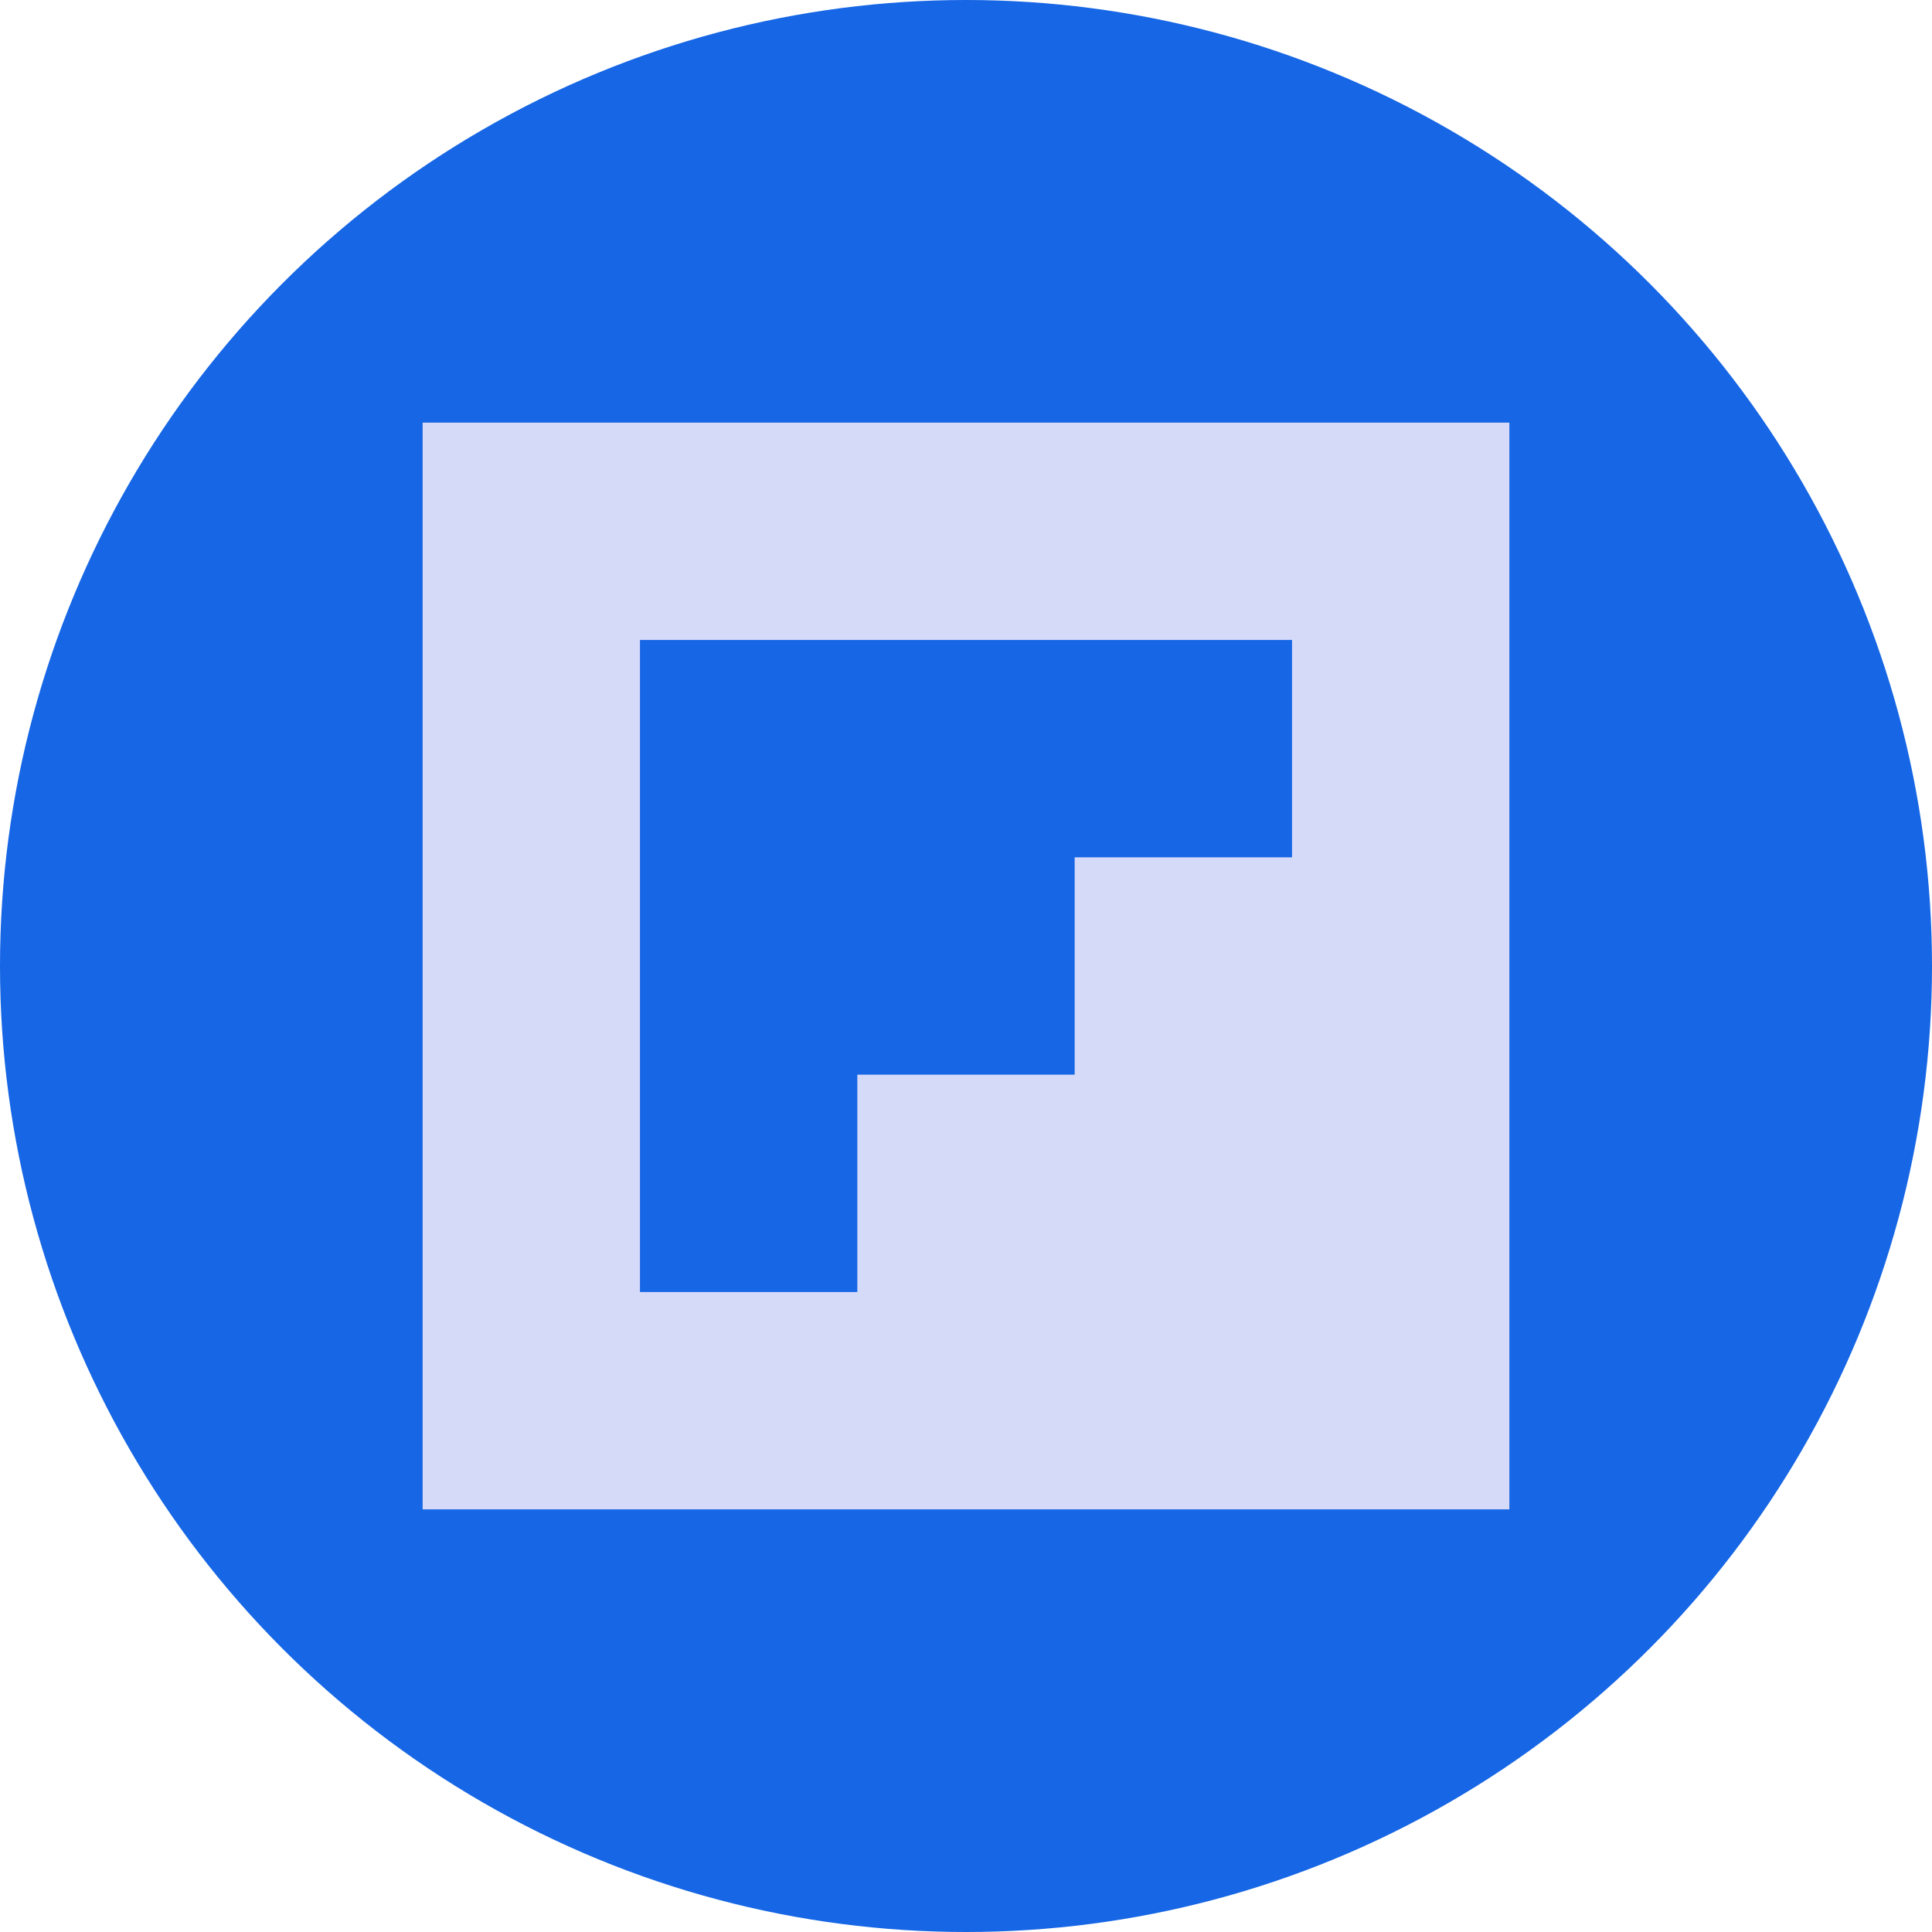
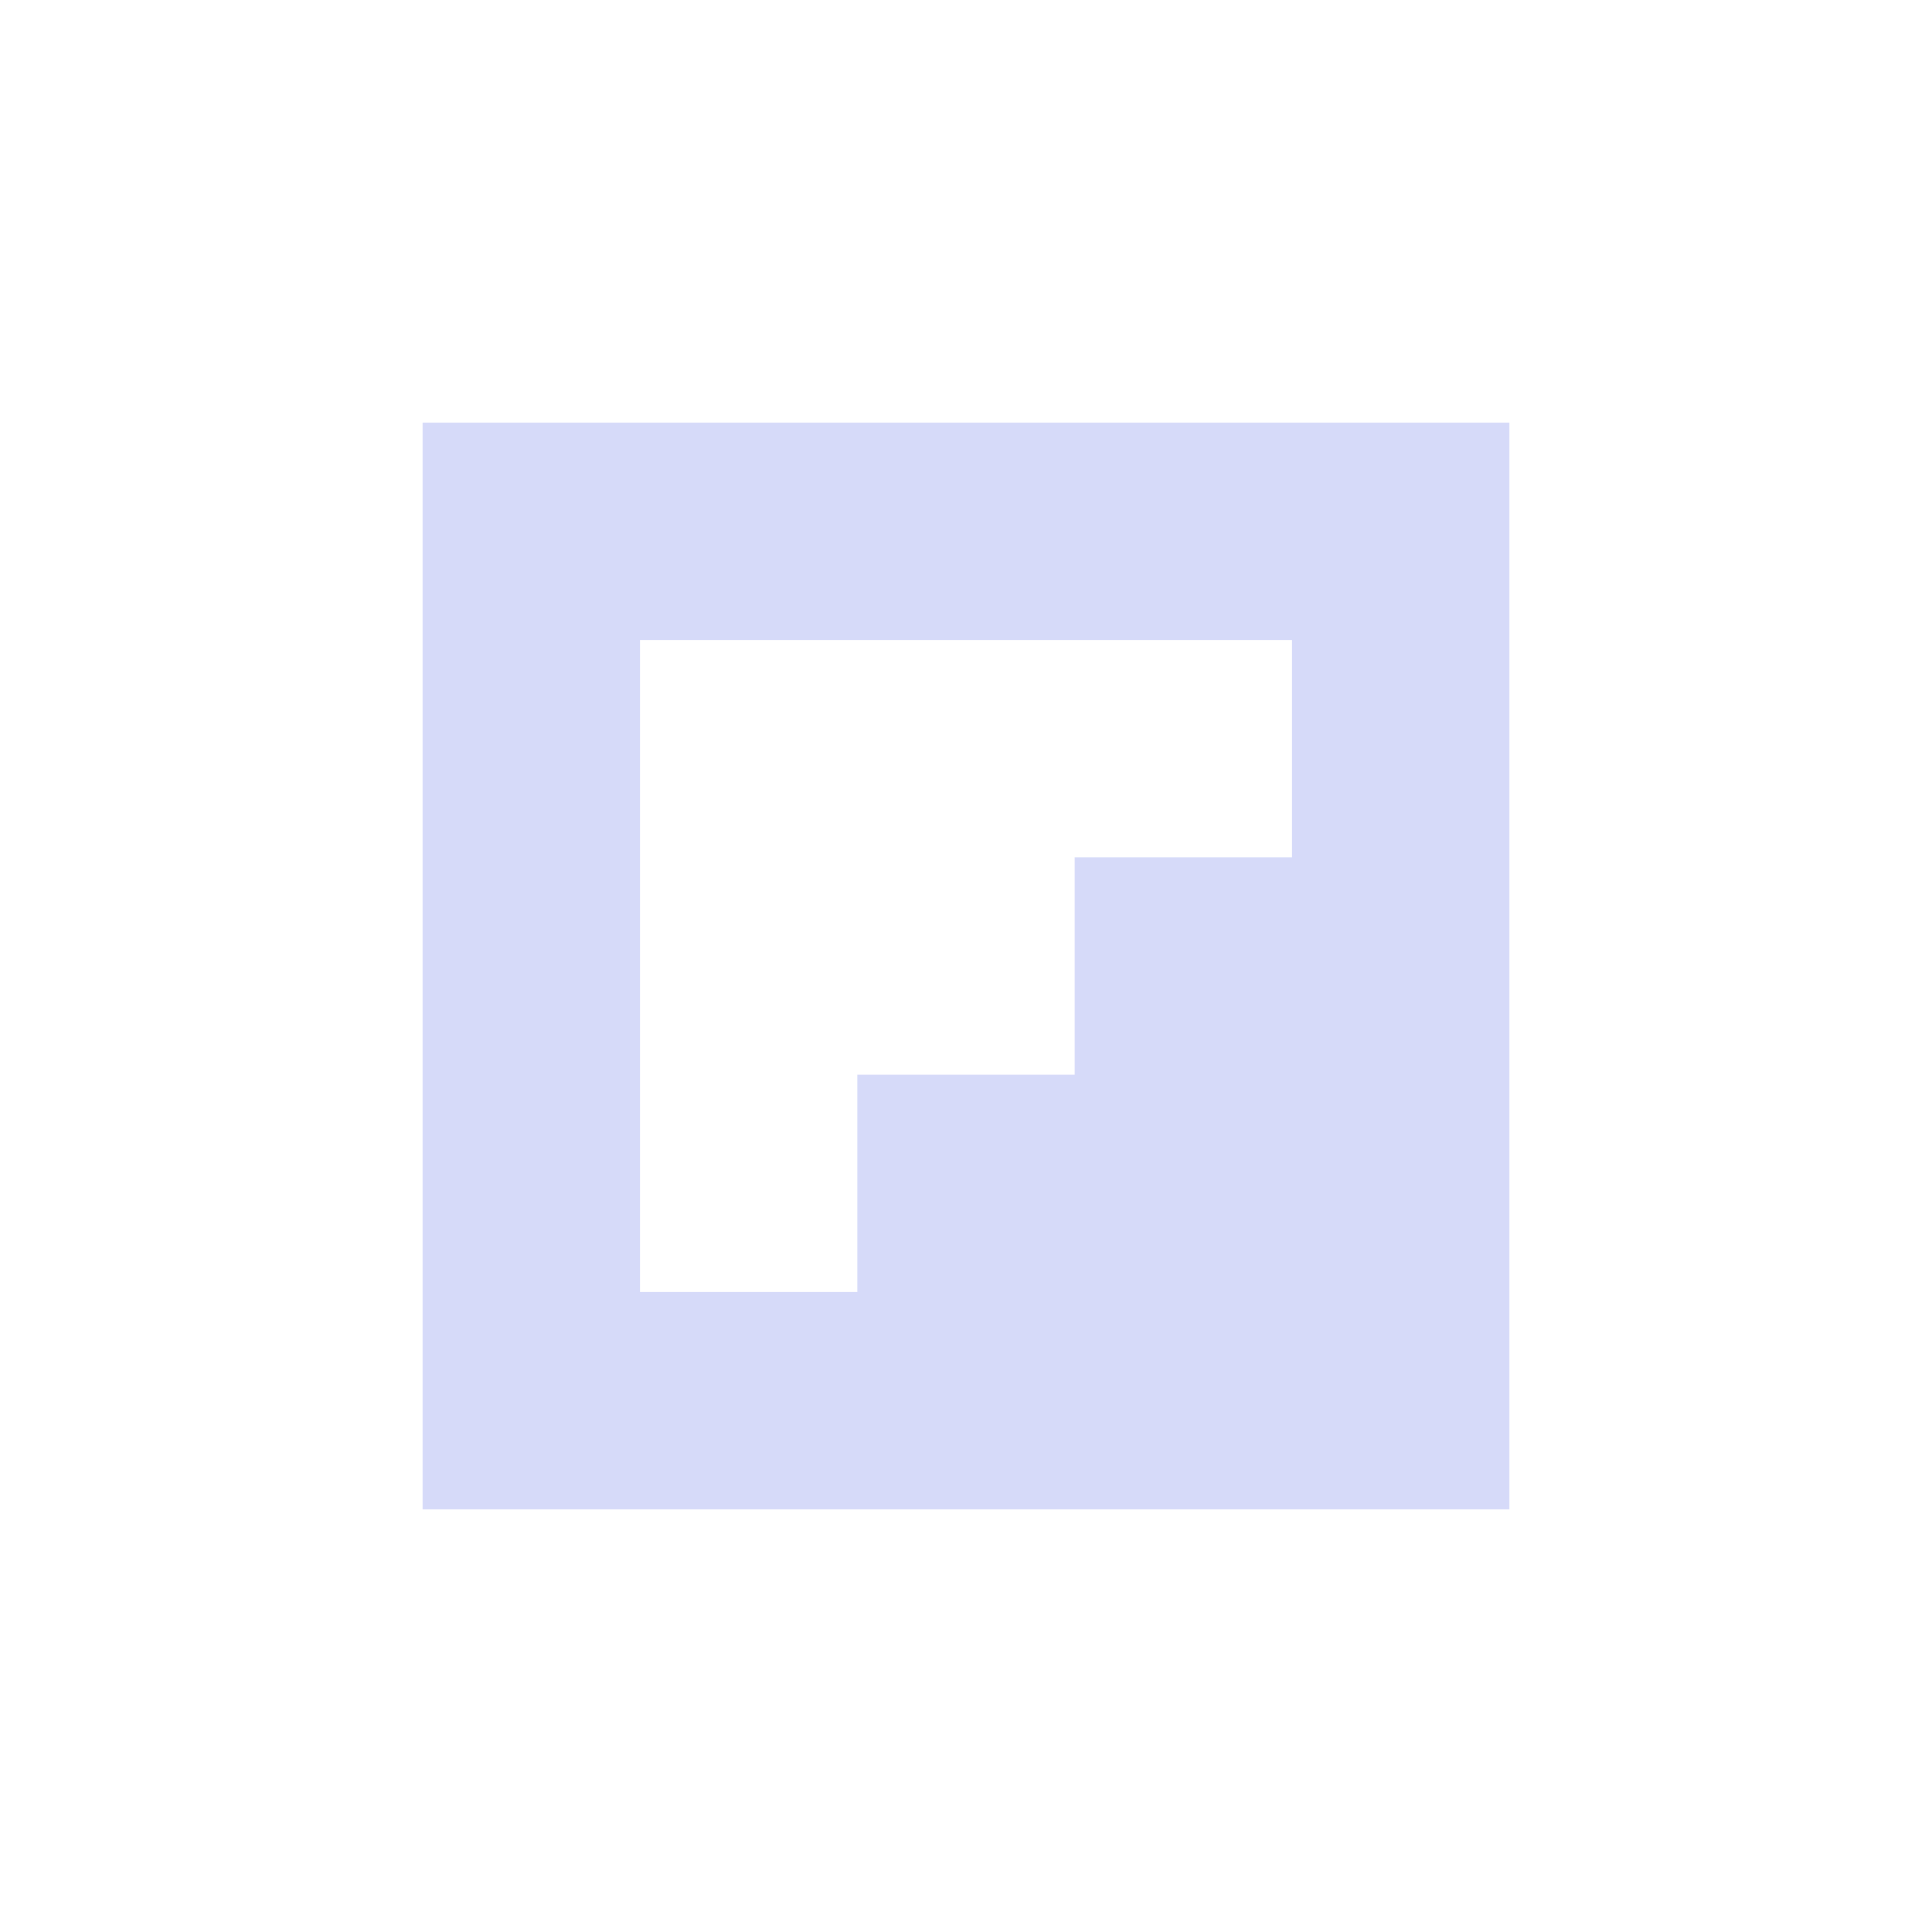
<svg xmlns="http://www.w3.org/2000/svg" width="56" height="56" viewBox="0 0 56 56">
  <defs>
    <style>.a{fill:#1666e5;}.b{fill:#d6daf9;}</style>
  </defs>
  <g transform="translate(-168 -2298)">
-     <circle class="a" cx="28" cy="28" r="28" transform="translate(168 2298)" />
    <path class="b" d="M0,2.25v31.5H31.5V2.25Zm25.2,12.6H18.9v6.3H12.6v6.3H6.3V8.55H25.2Z" transform="translate(180.25 2308)" />
  </g>
</svg>